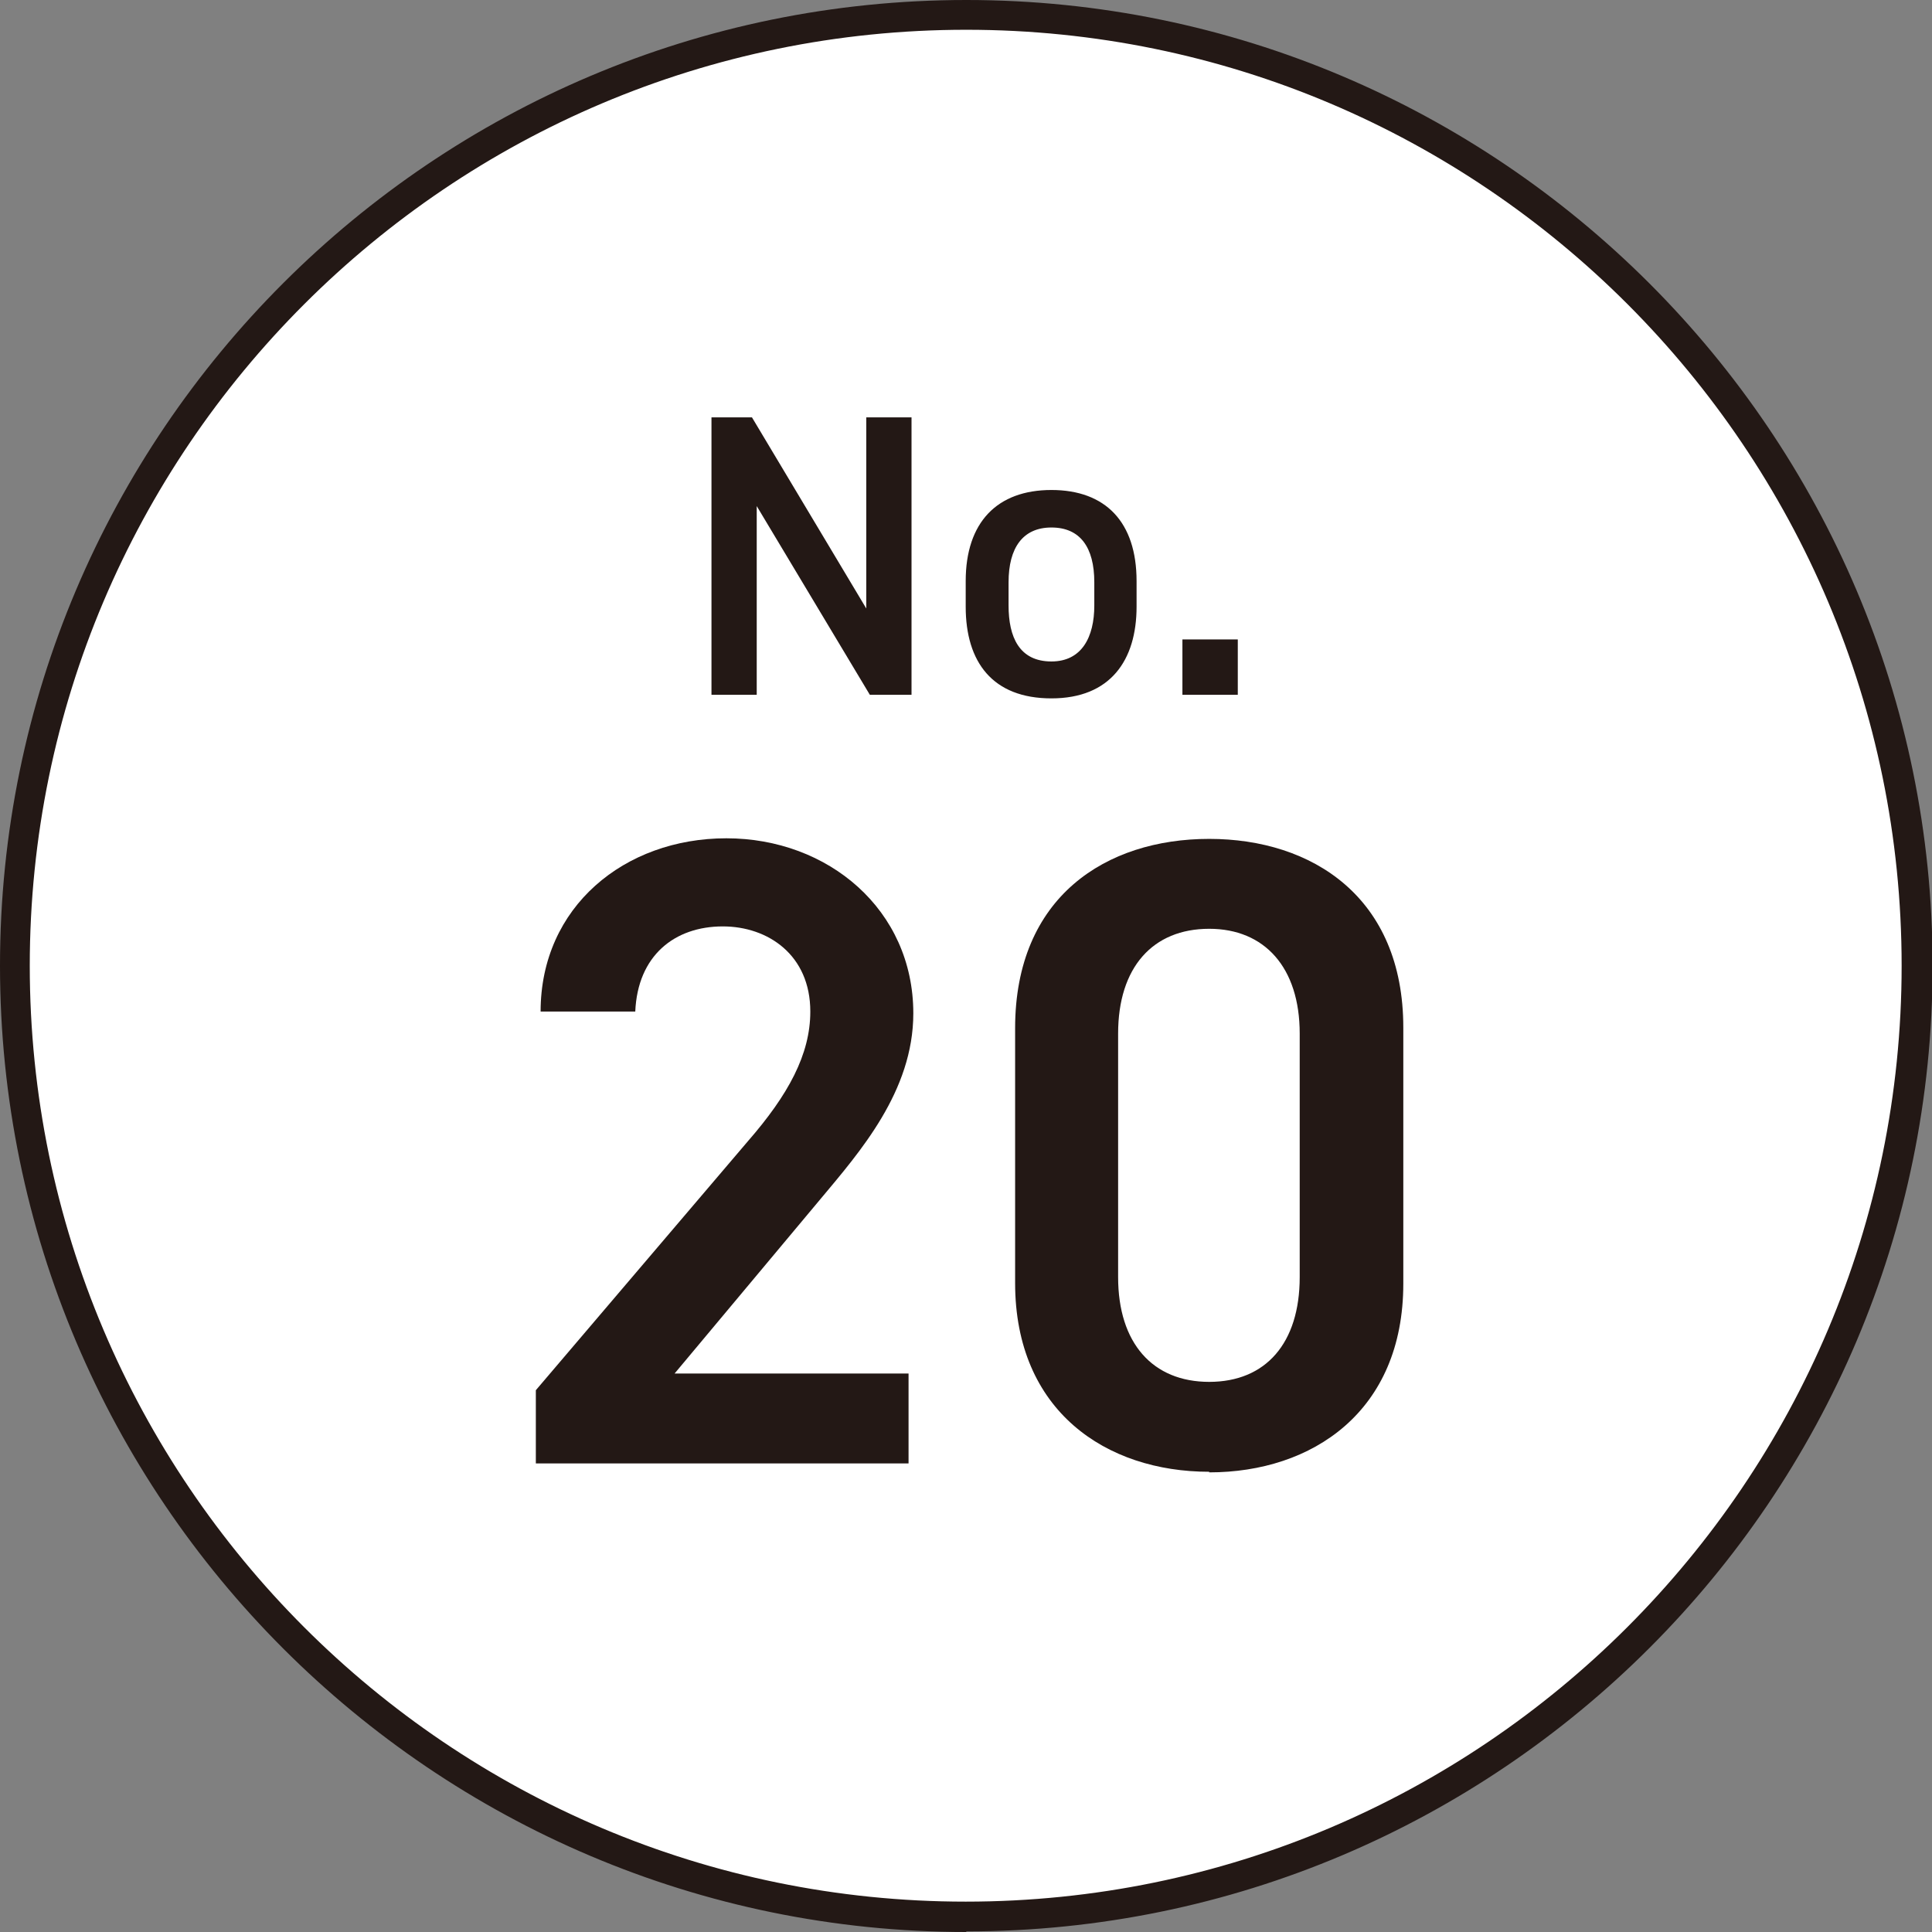
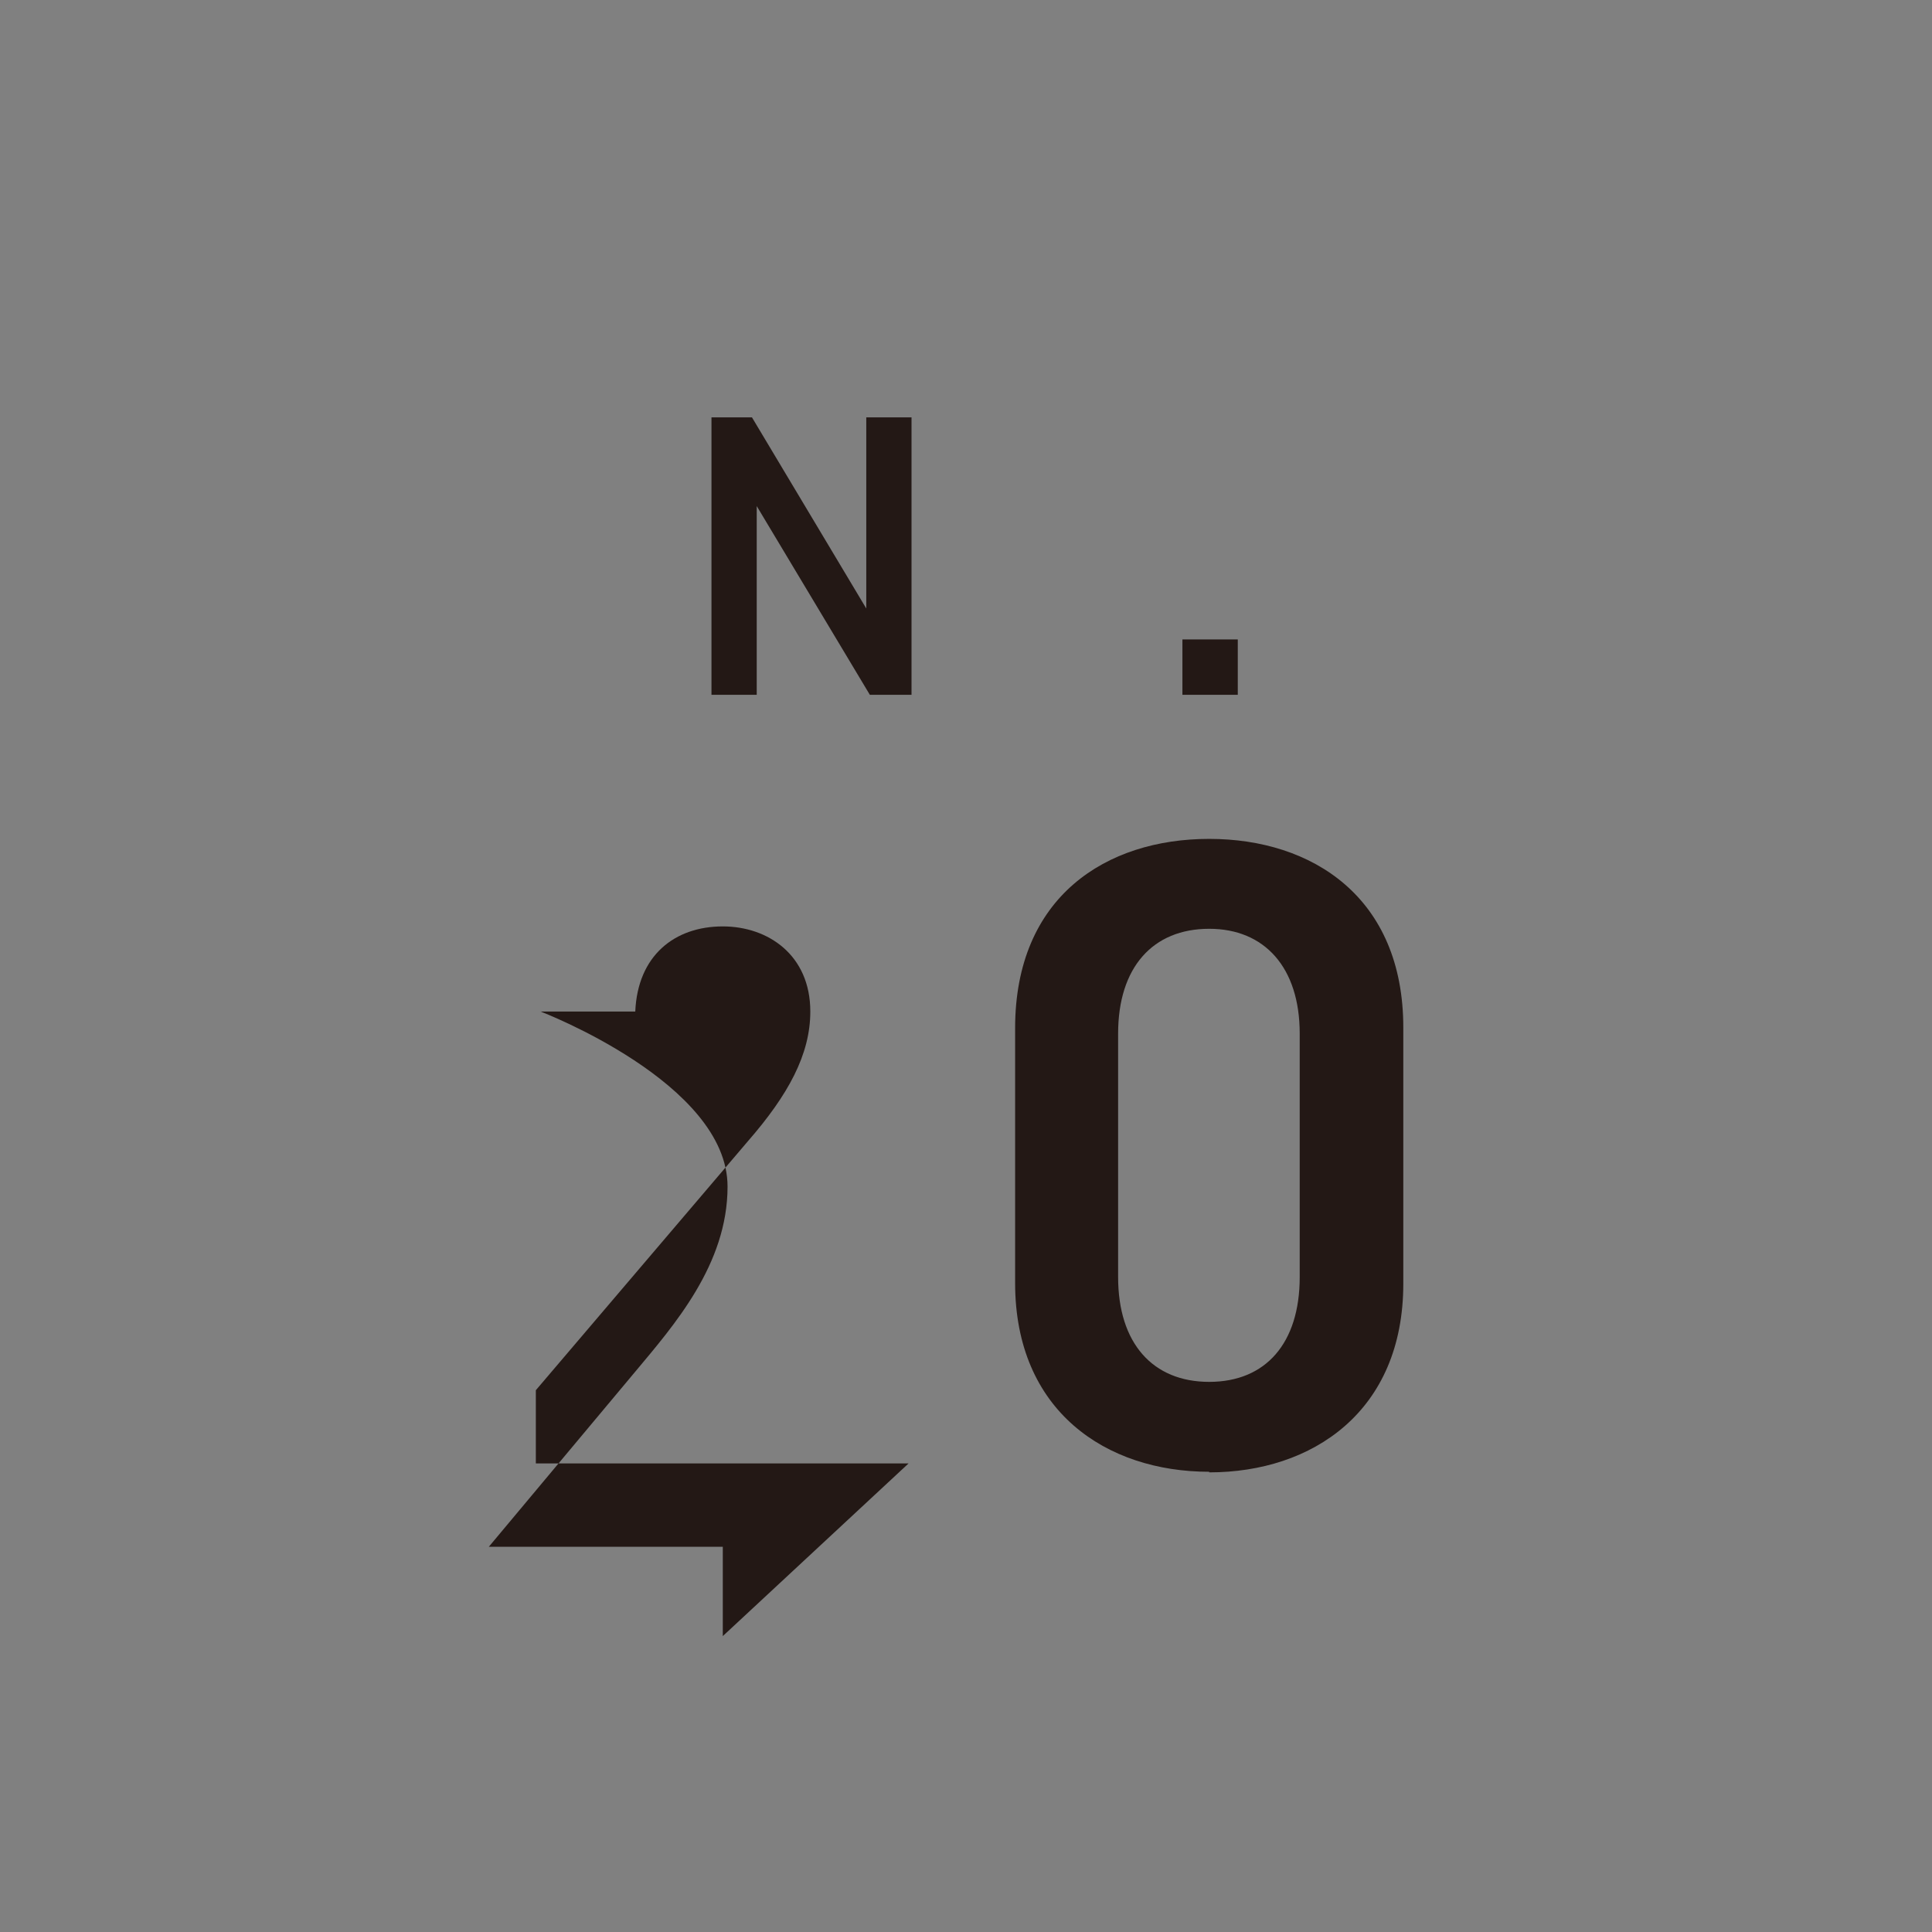
<svg xmlns="http://www.w3.org/2000/svg" id="_レイヤー_2" data-name="レイヤー 2" viewBox="0 0 32.45 32.45">
  <rect x="0" y="0" width="32.45" height="32.45" fill="#808080" stroke="none" />
  <defs>
    <style>
      .cls-1 {
        fill: #fff;
      }

      .cls-2 {
        fill: #231815;
      }
    </style>
  </defs>
  <g id="_レイヤー_1-2" data-name="レイヤー 1">
    <g>
-       <circle class="cls-1" cx="16.23" cy="16.22" r="15.97" />
-       <path class="cls-2" d="M16.23,32.45C7.28,32.45,0,25.17,0,16.22S7.28,0,16.23,0s16.23,7.28,16.23,16.22-7.28,16.22-16.23,16.22ZM16.23.5C7.55.5.5,7.55.5,16.22s7.05,15.72,15.72,15.72,15.72-7.05,15.72-15.72S24.9.5,16.23.5Z" />
-     </g>
+       </g>
    <g>
      <path class="cls-2" d="M15.31,7.01v4.66h-.7l-1.9-3.17v3.17h-.76v-4.66h.68l1.92,3.21v-3.21h.76Z" />
-       <path class="cls-2" d="M19.09,10.19c0,.9-.44,1.54-1.43,1.54s-1.44-.61-1.44-1.54v-.43c0-.99.53-1.53,1.44-1.53s1.43.54,1.43,1.53v.43ZM18.38,10.17v-.39c0-.59-.24-.92-.72-.92s-.72.34-.72.92v.39c0,.53.18.94.72.94.51,0,.72-.41.72-.94Z" />
      <path class="cls-2" d="M20.79,11.67h-.93v-.93h.93v.93Z" />
    </g>
    <g>
-       <path class="cls-2" d="M15.26,24.58h-6.26v-1.23l3.56-4.18c.68-.78,1.05-1.46,1.05-2.18,0-.95-.71-1.43-1.47-1.43-.81,0-1.43.49-1.47,1.43h-1.59c0-1.76,1.41-2.91,3.12-2.91s3.14,1.2,3.14,2.94c0,1.31-.9,2.33-1.56,3.12l-2.45,2.93h3.93v1.5Z" />
+       <path class="cls-2" d="M15.26,24.58h-6.26v-1.23l3.56-4.18c.68-.78,1.05-1.46,1.05-2.18,0-.95-.71-1.43-1.47-1.43-.81,0-1.43.49-1.47,1.43h-1.59s3.14,1.2,3.14,2.94c0,1.31-.9,2.33-1.56,3.12l-2.45,2.93h3.93v1.5Z" />
      <path class="cls-2" d="M20.31,24.72c-1.73,0-3.26-1.02-3.26-3.17v-4.28c0-2.21,1.53-3.18,3.26-3.18s3.26.98,3.26,3.17v4.3c0,2.15-1.53,3.17-3.26,3.17ZM20.31,15.6c-.95,0-1.53.65-1.53,1.76v4.09c0,1.11.58,1.76,1.53,1.76s1.52-.65,1.52-1.76v-4.09c0-1.11-.59-1.76-1.52-1.76Z" />
    </g>
  </g>
</svg>